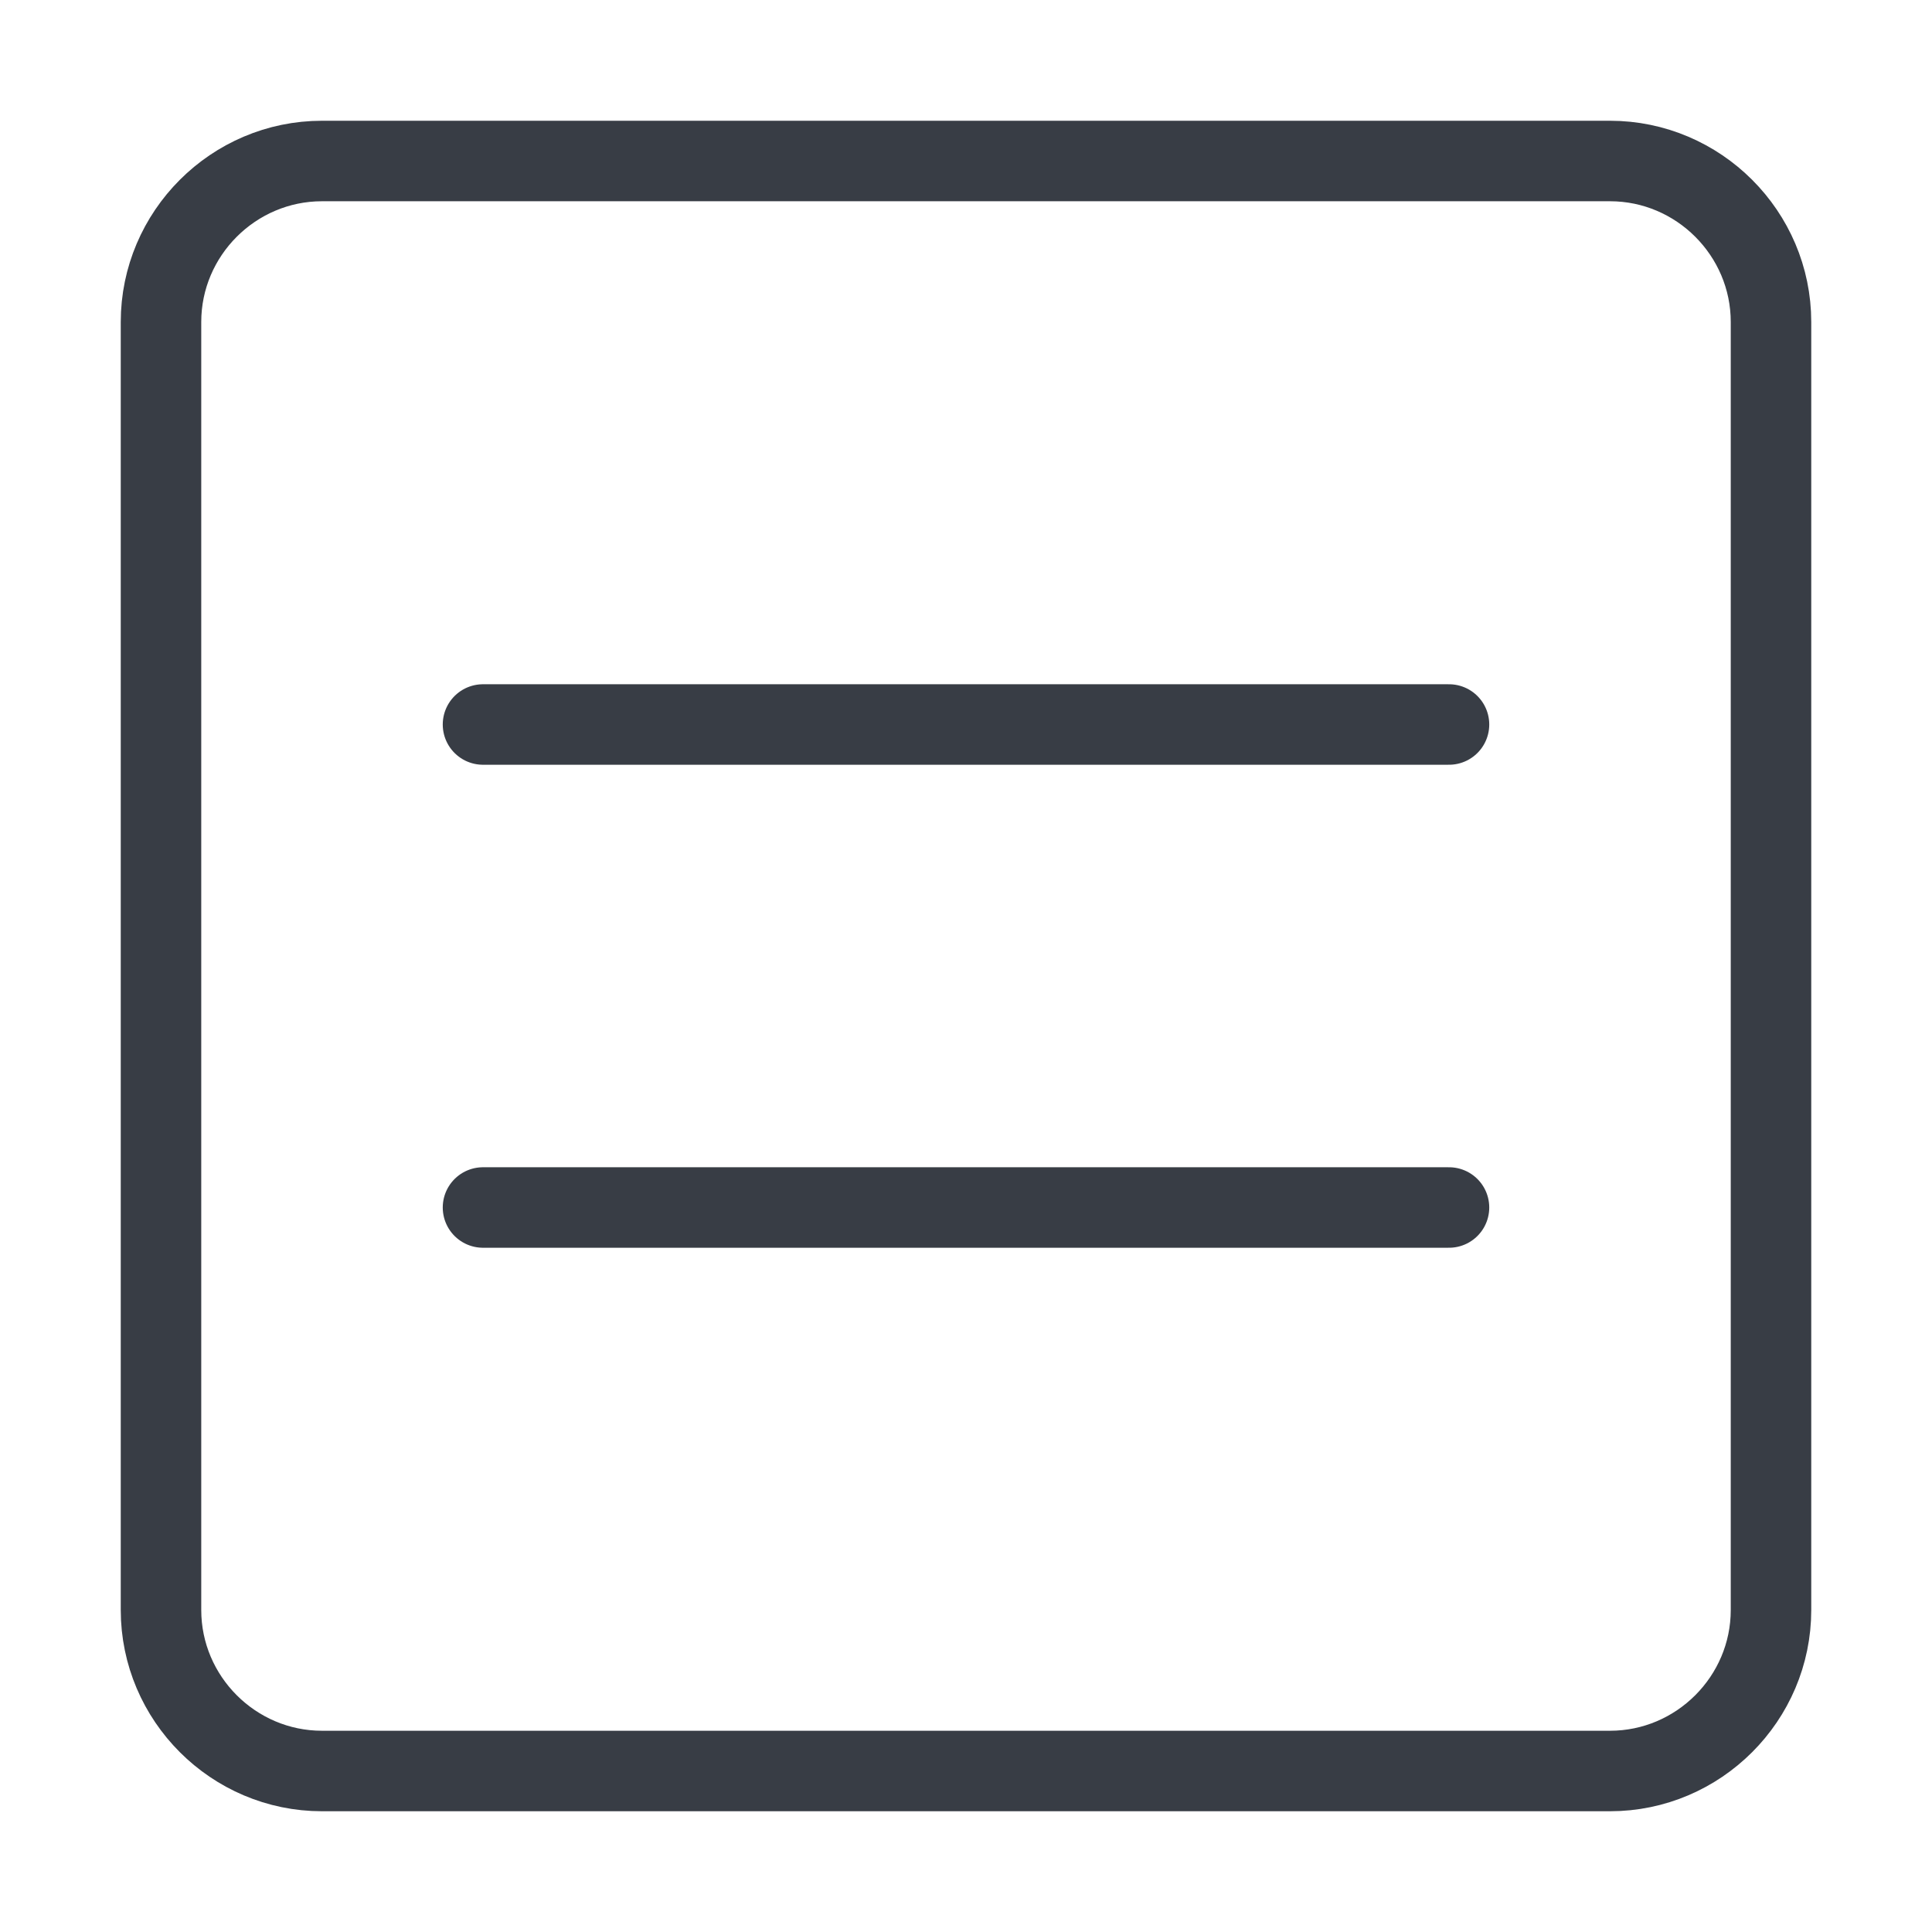
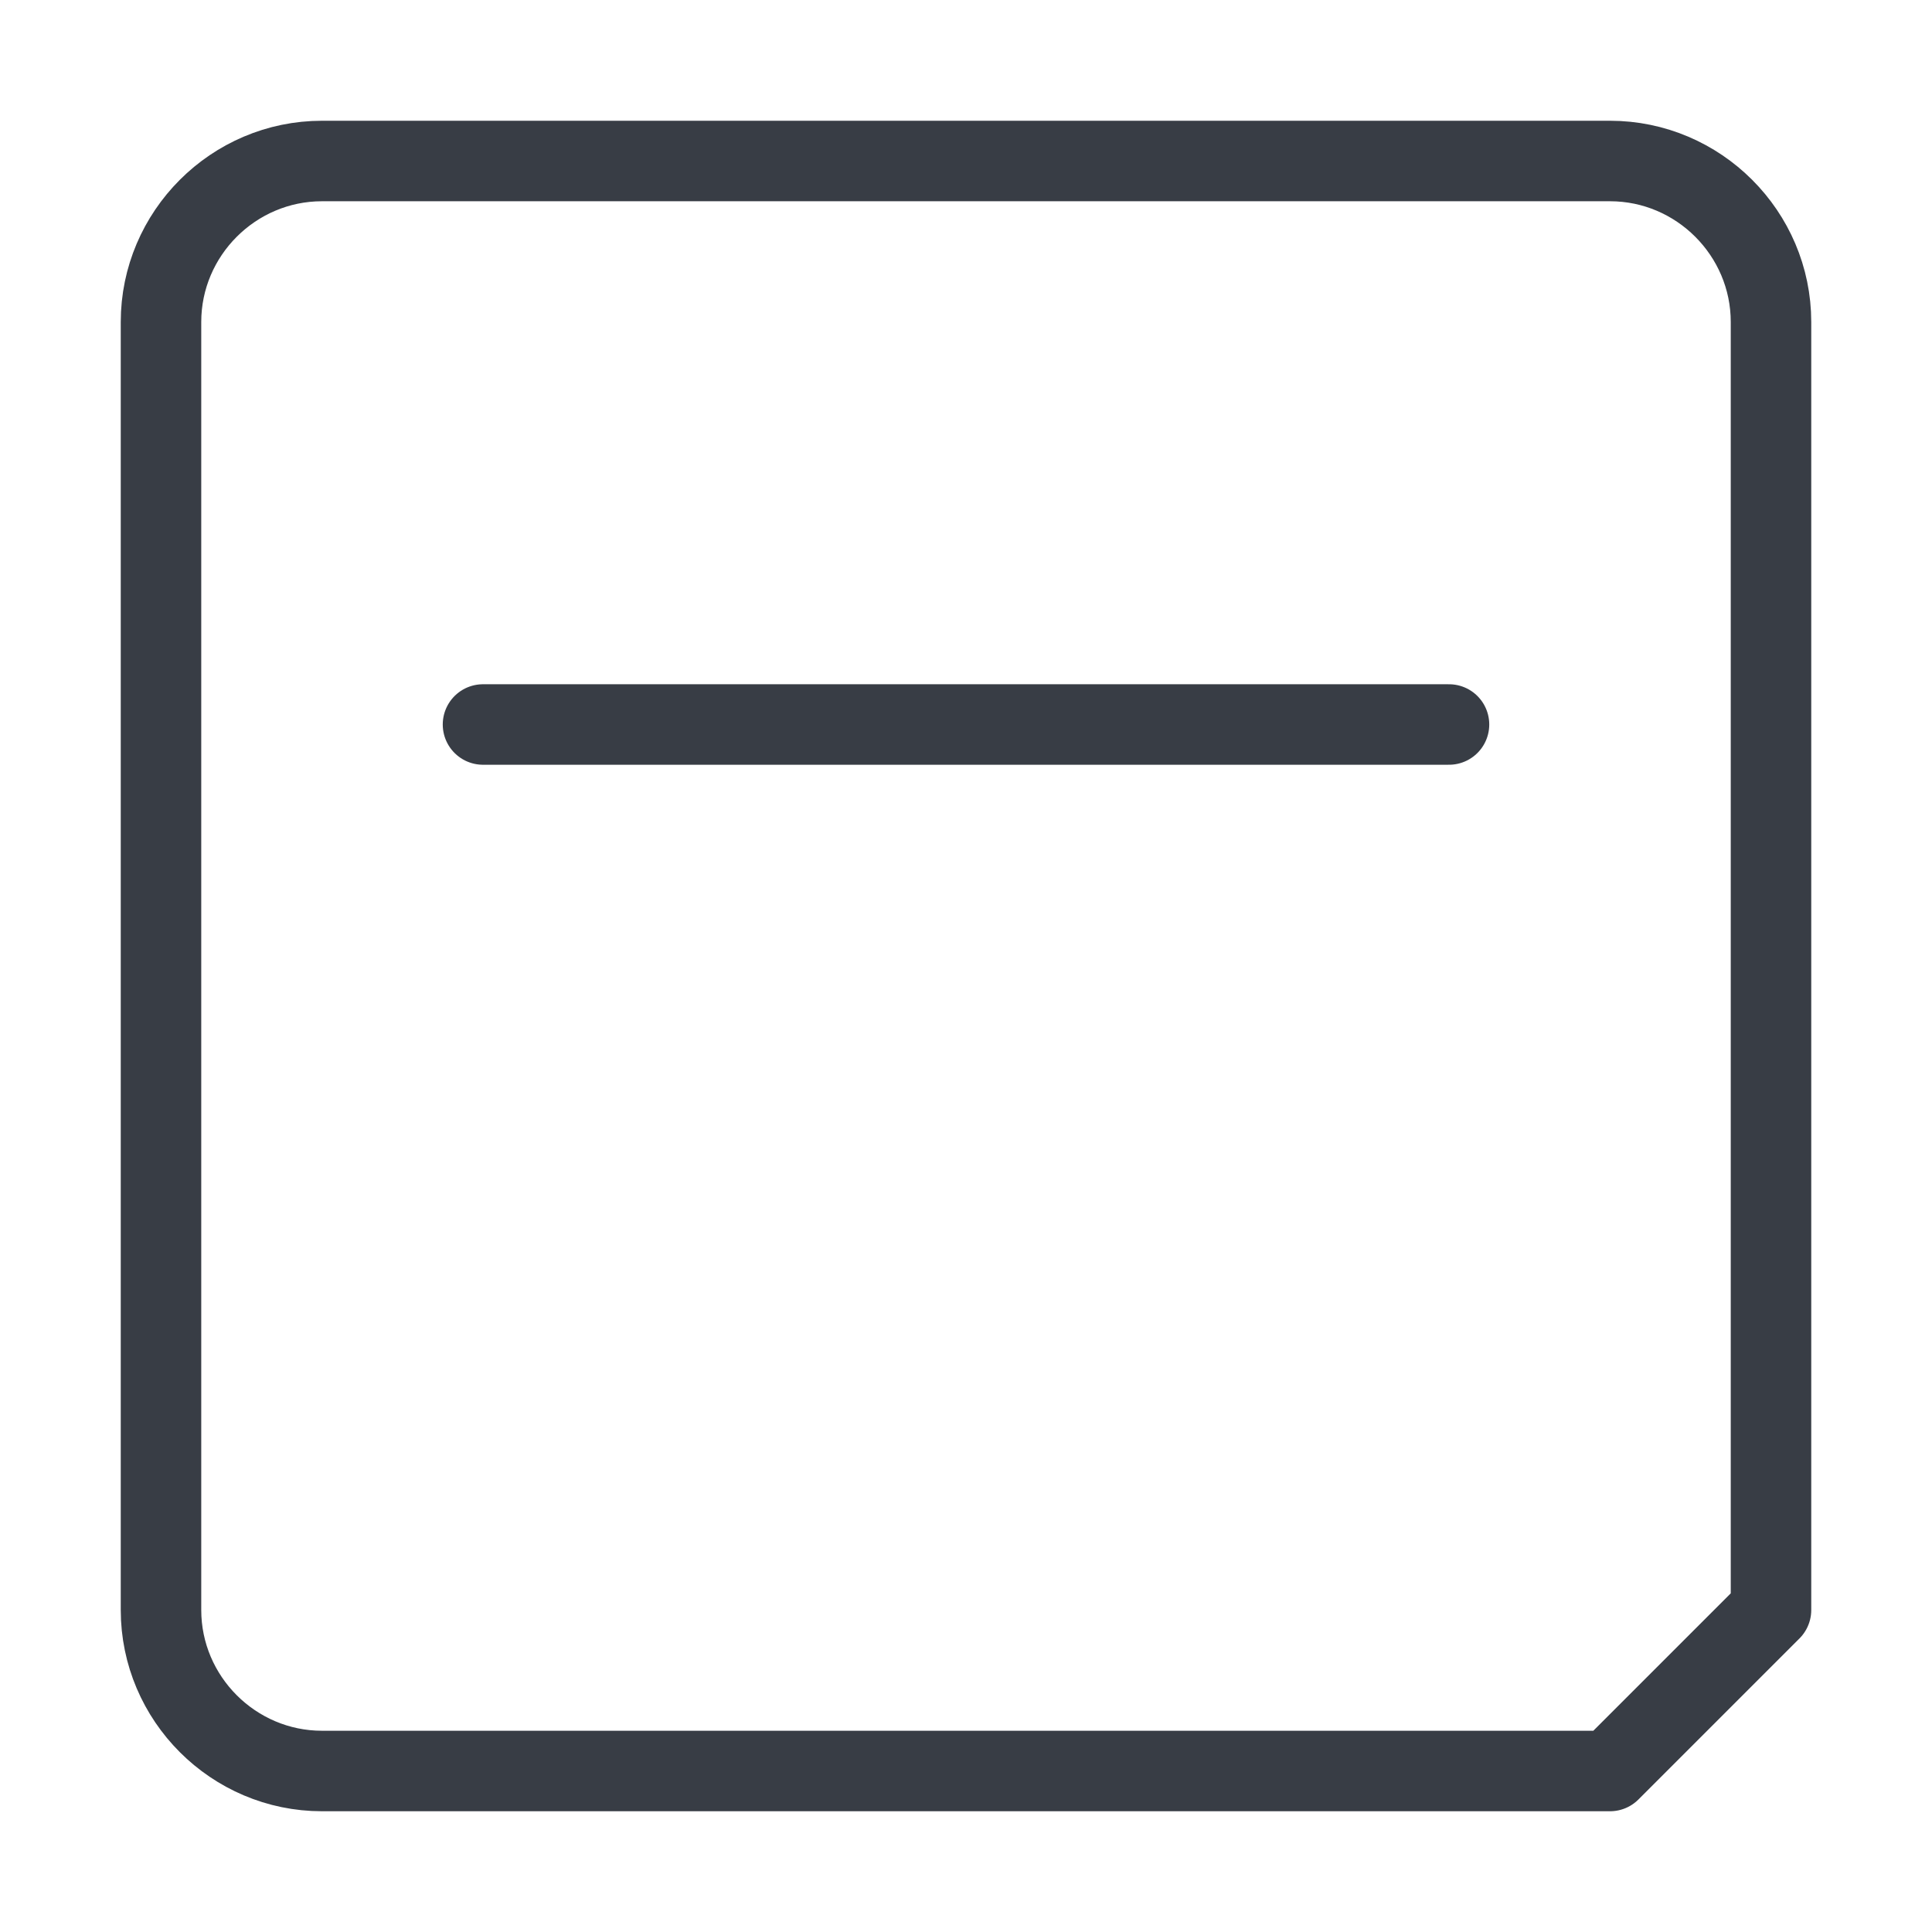
<svg xmlns="http://www.w3.org/2000/svg" width="24" height="24" viewBox="0 0 24 24" fill="none" class="mdsvg" stroke="#383D45">
-   <path stroke-linejoin="round" stroke-linecap="round" stroke-miterlimit="10" stroke-width="1" fill="none" d="M20 22H4C2.9 22 2 21.1 2 20V4C2 2.9 2.9 2 4 2H20C21.1 2 22 2.9 22 4V20C22 21.1 21.1 22 20 22Z" />
+   <path stroke-linejoin="round" stroke-linecap="round" stroke-miterlimit="10" stroke-width="1" fill="none" d="M20 22H4C2.9 22 2 21.1 2 20V4C2 2.9 2.9 2 4 2H20C21.1 2 22 2.9 22 4V20Z" />
  <path stroke-linejoin="round" stroke-linecap="round" stroke-miterlimit="10" stroke-width="1" d="M6 9H18" />
-   <path stroke-linejoin="round" stroke-linecap="round" stroke-miterlimit="10" stroke-width="1" d="M6 15H18" />
</svg>